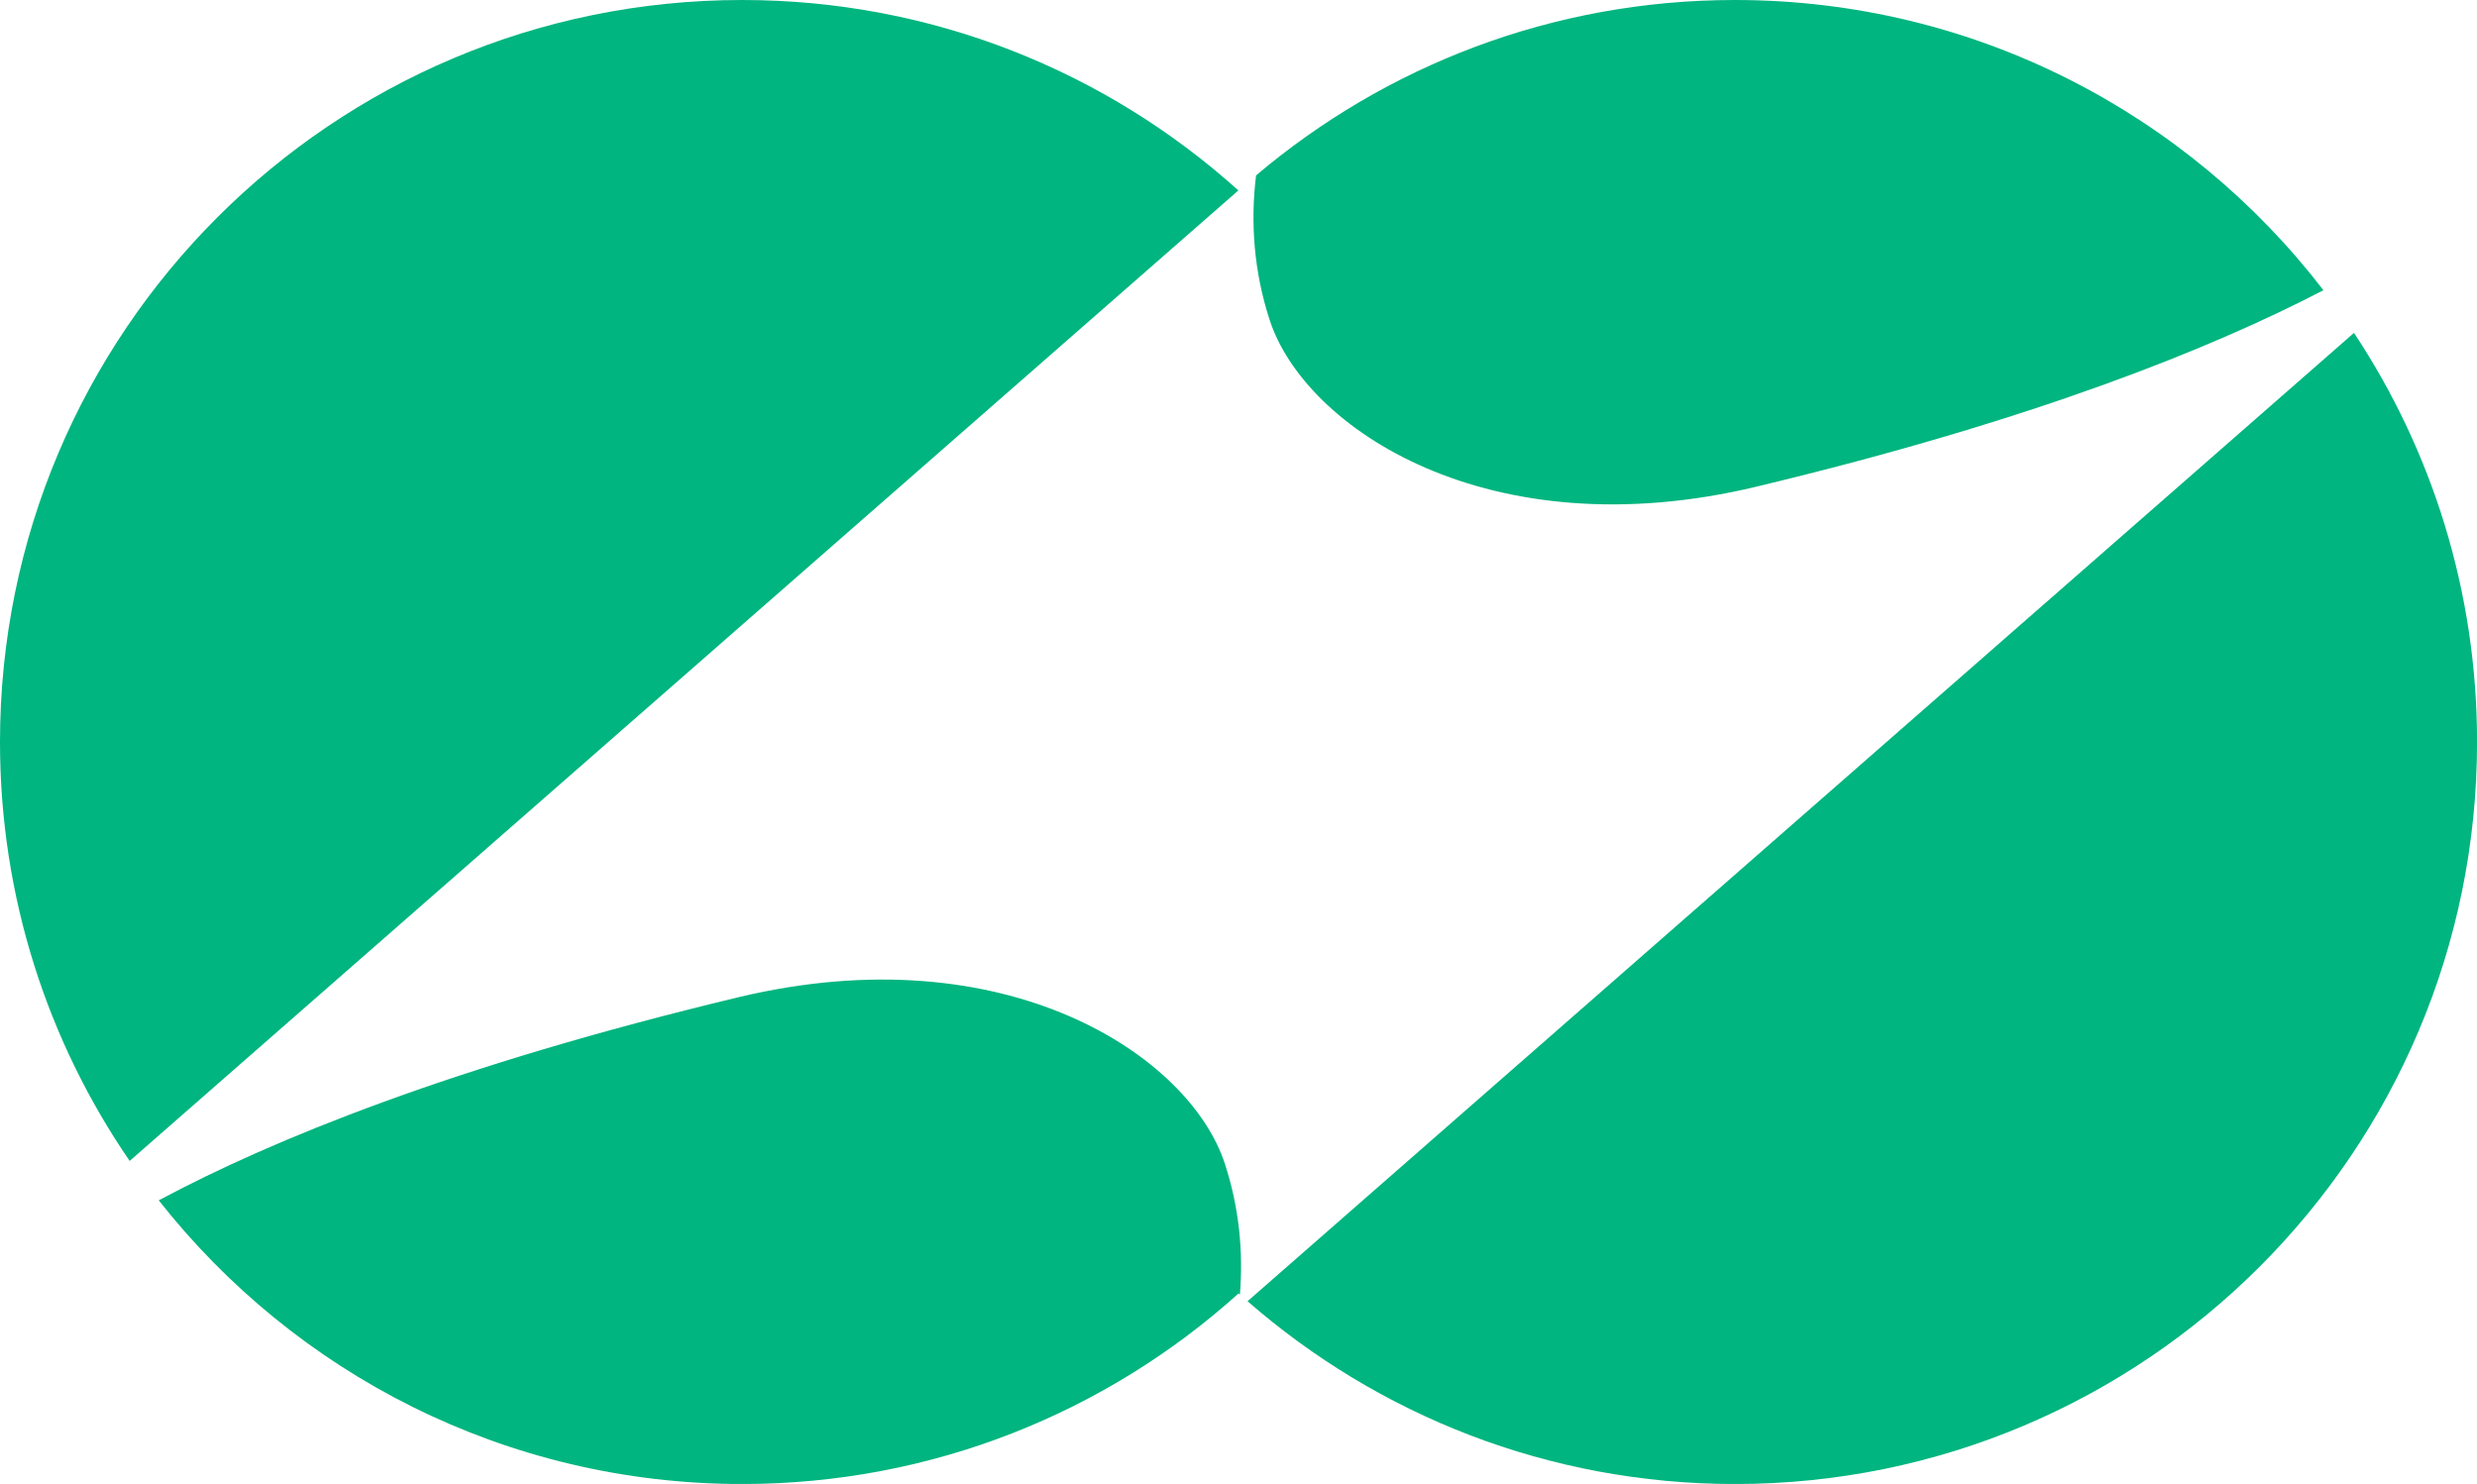
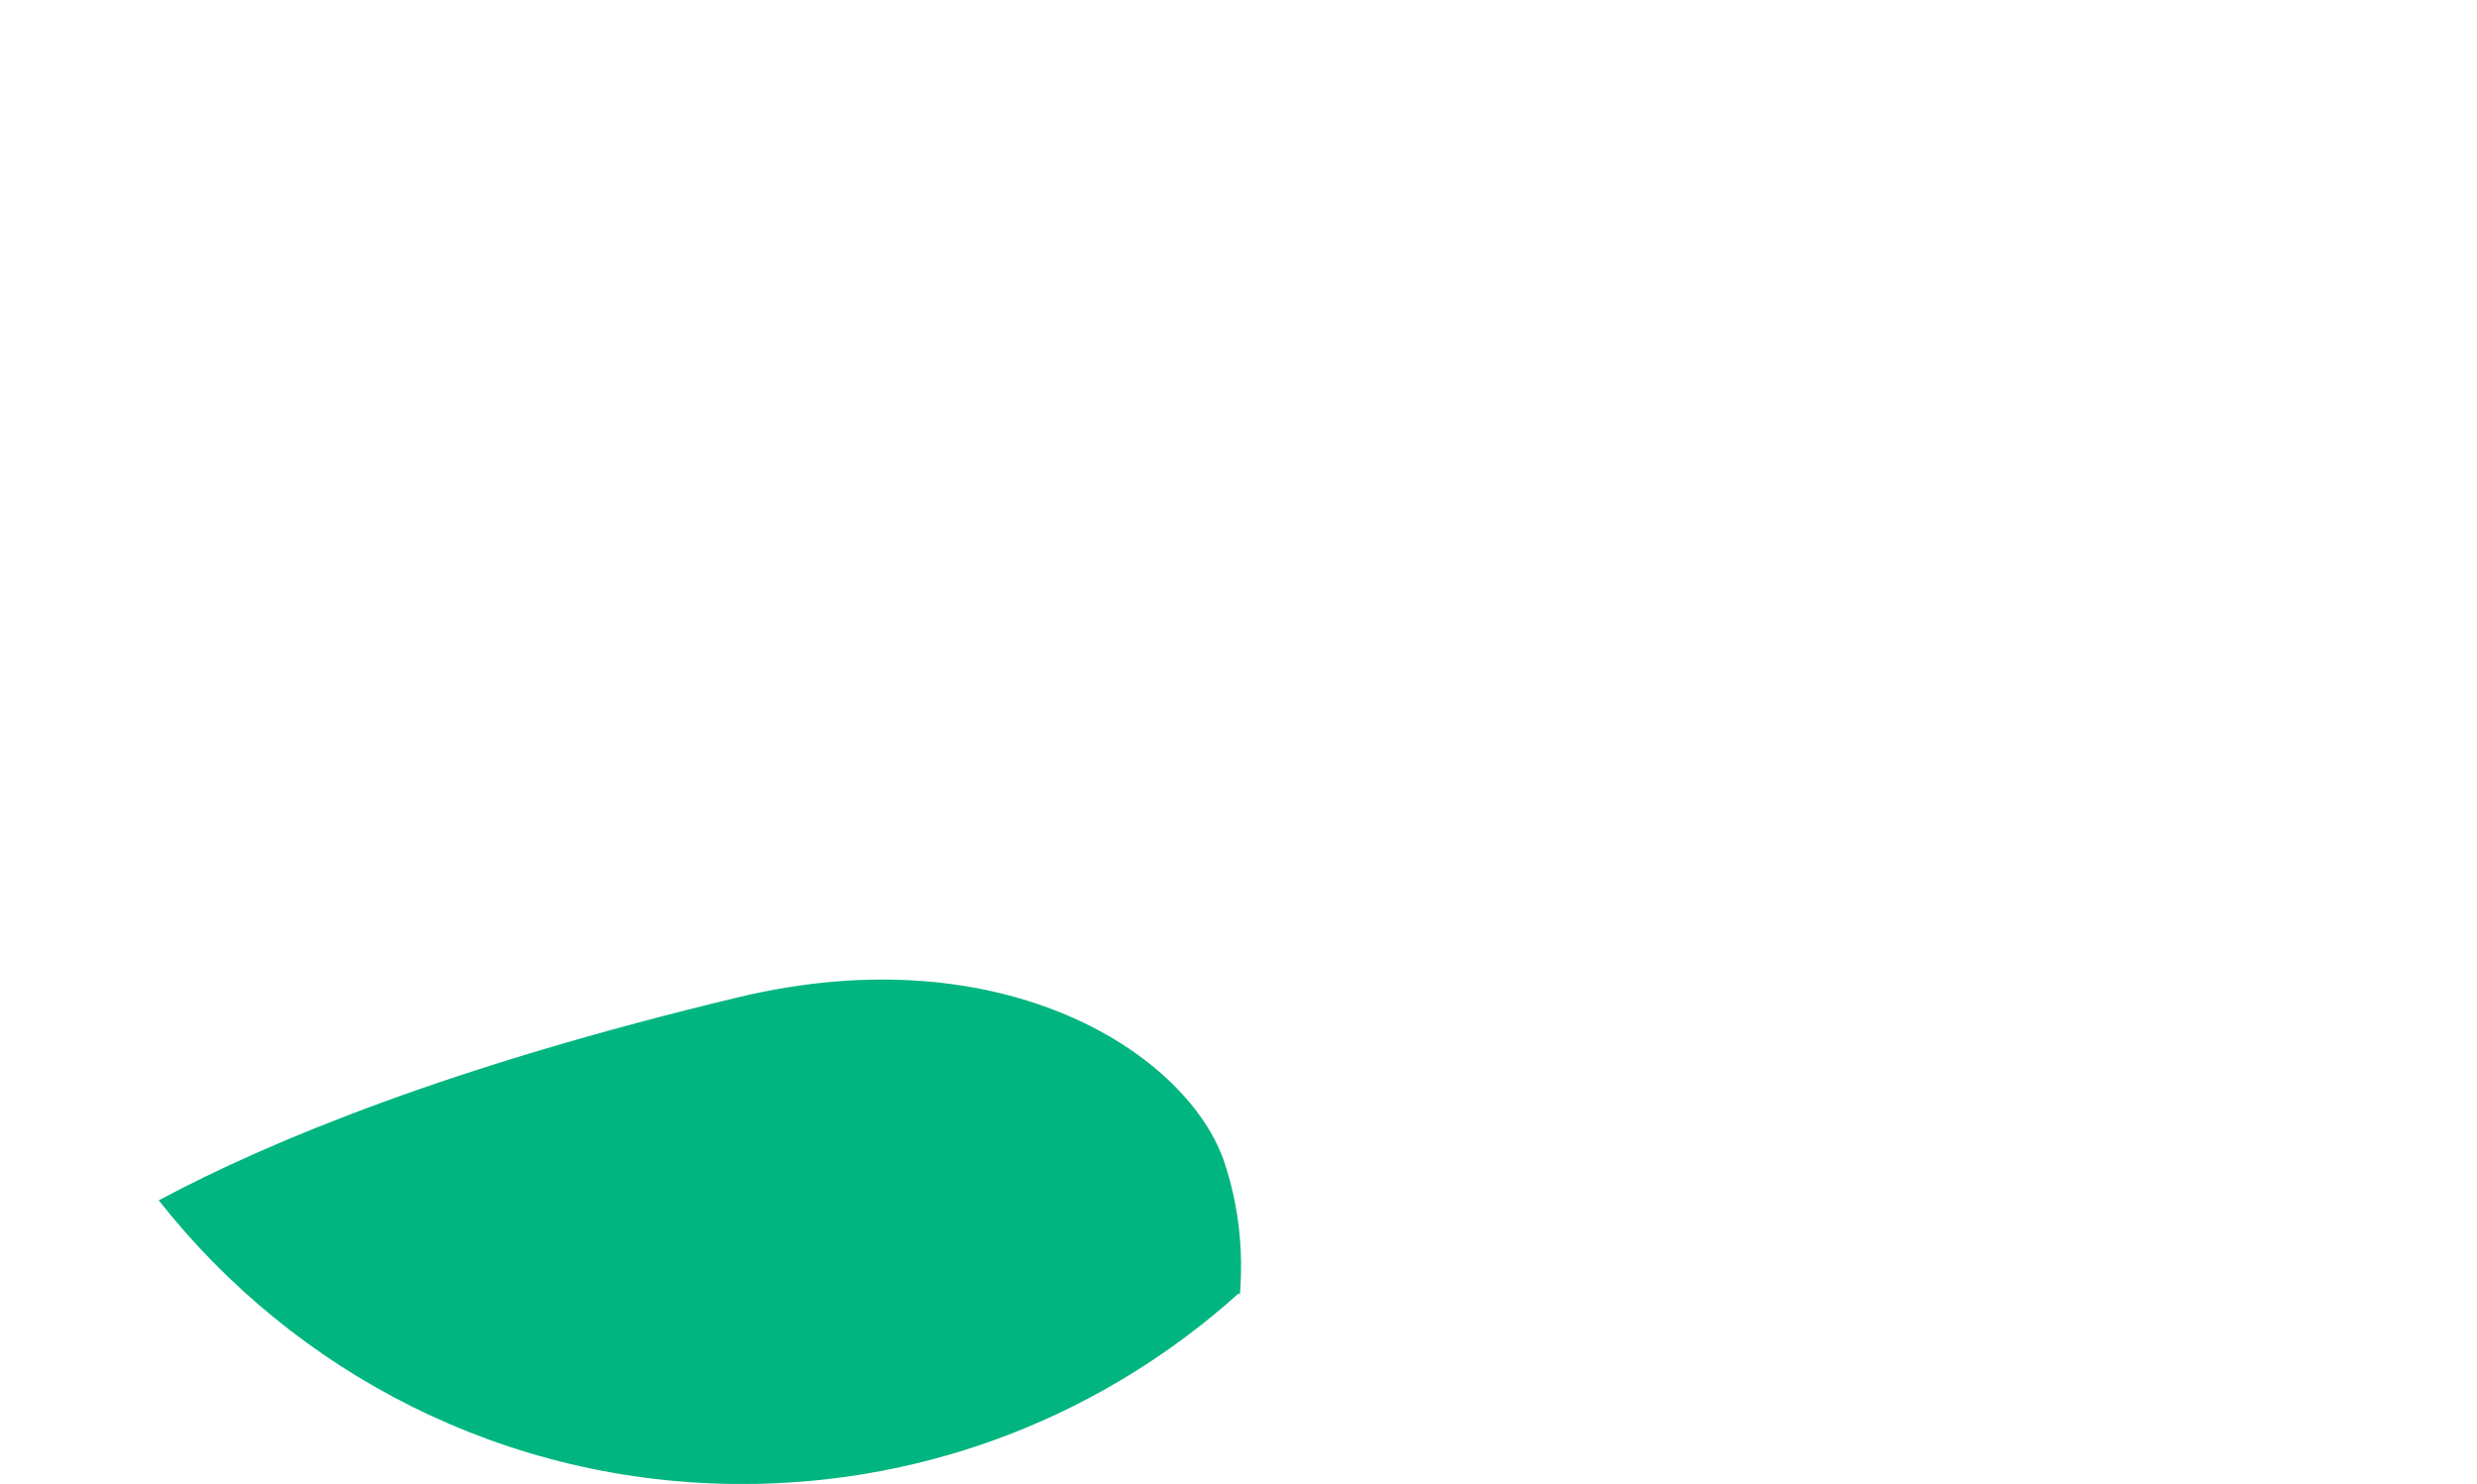
<svg xmlns="http://www.w3.org/2000/svg" id="Layer_2" data-name="Layer 2" viewBox="0 0 454.67 272.43">
  <defs>
    <style>
      .cls-1 {
        fill: #00b57f;
        stroke-width: 0px;
      }
    </style>
  </defs>
  <g id="Layer_1-2" data-name="Layer 1">
    <g>
-       <path class="cls-1" d="M227.31,34.96C203.18,13.23,171.25,0,136.22,0,60.99,0,0,60.99,0,136.22c0,28.54,8.79,55.03,23.8,76.91L227.31,34.96Z" />
-       <path class="cls-1" d="M233.05,58.73c6.47,19.92,40.29,42.39,89.36,30.61,50.67-12.13,83.37-25.3,104.07-36.06C401.58,20.89,362.46,0,318.45,0c-33.51,0-64.16,12.13-87.89,32.2-1.07,8.71-.38,17.72,2.49,26.53Z" />
-       <path class="cls-1" d="M228.99,238.88c23.94,20.88,55.21,33.56,89.47,33.56,75.23,0,136.22-60.99,136.22-136.22,0-27.77-8.33-53.58-22.59-75.11l-203.09,177.77Z" />
-       <path class="cls-1" d="M227.59,237.68c.65-7.91-.15-16.03-2.74-23.98-6.43-19.91-40.25-42.39-89.36-30.61-52.32,12.54-85.58,26.19-106.1,37.14-.09.04-.17.08-.26.12,24.94,31.7,63.62,52.09,107.09,52.09,35.04,0,66.98-13.24,91.12-34.98.08.08.17.15.26.22Z" />
+       <path class="cls-1" d="M227.59,237.68c.65-7.91-.15-16.03-2.74-23.98-6.43-19.91-40.25-42.39-89.36-30.61-52.32,12.54-85.58,26.19-106.1,37.14-.09.04-.17.08-.26.12,24.94,31.7,63.62,52.09,107.09,52.09,35.04,0,66.98-13.24,91.12-34.98.08.08.17.15.26.22" />
    </g>
  </g>
</svg>